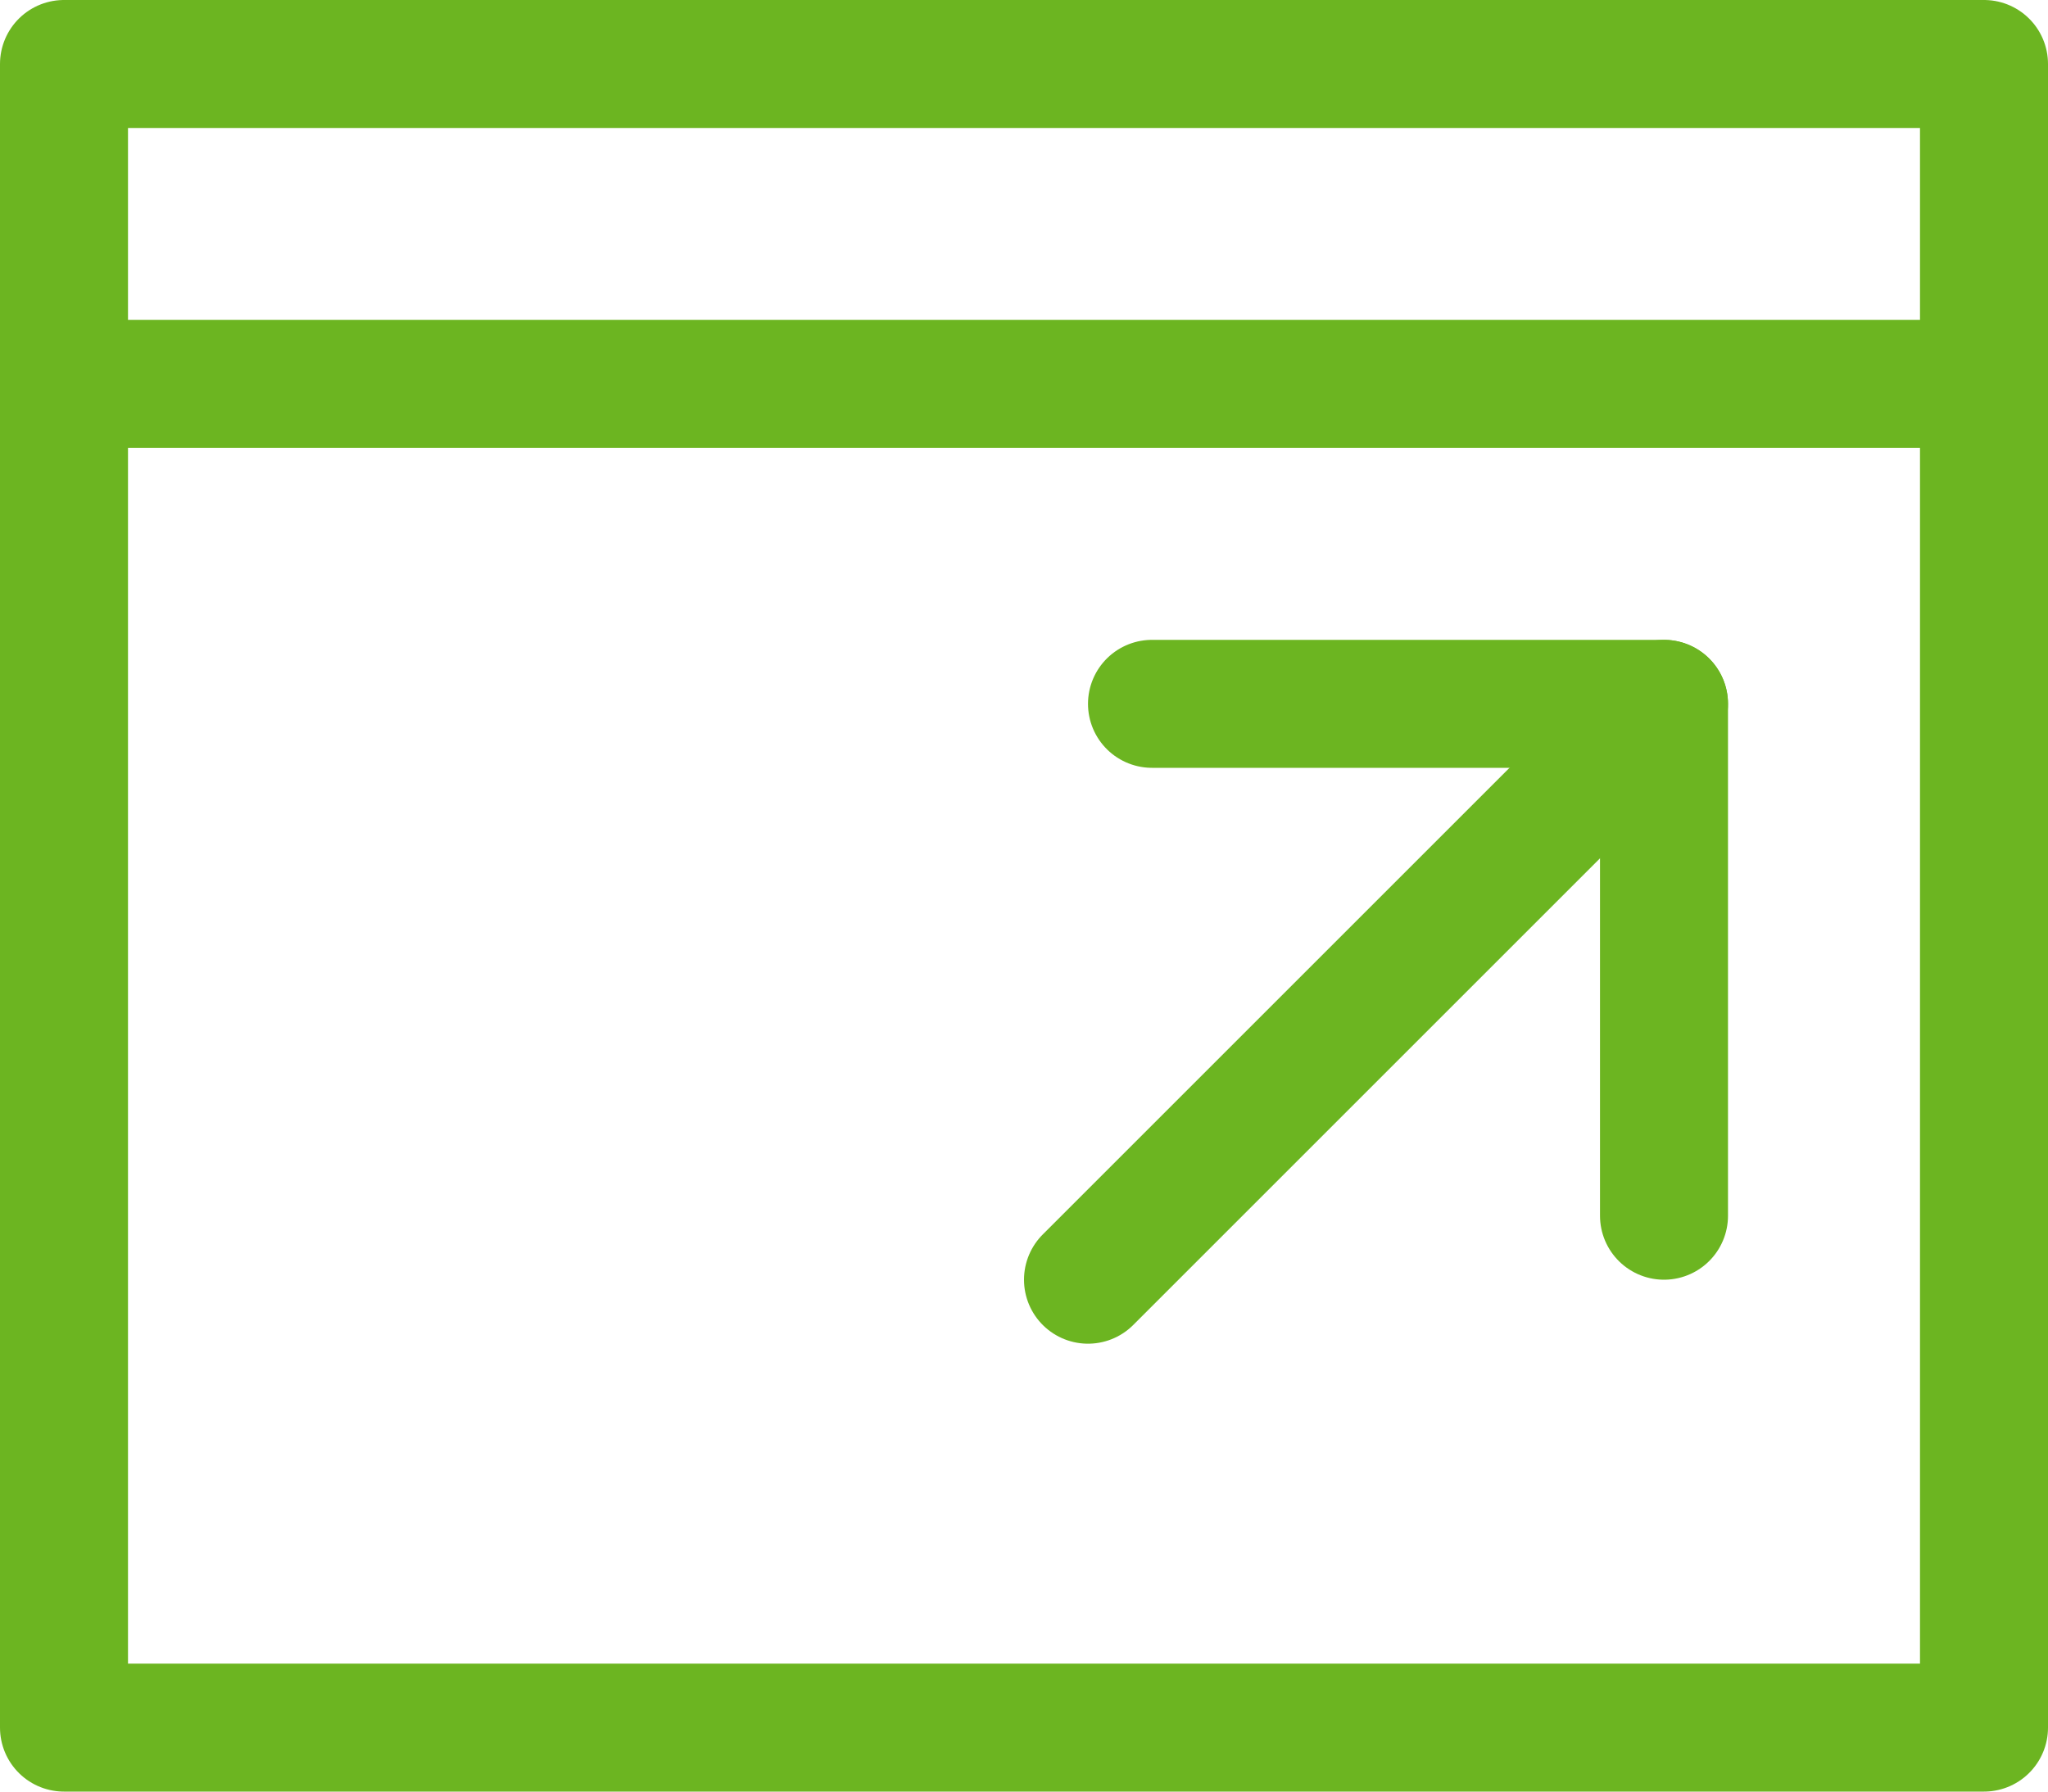
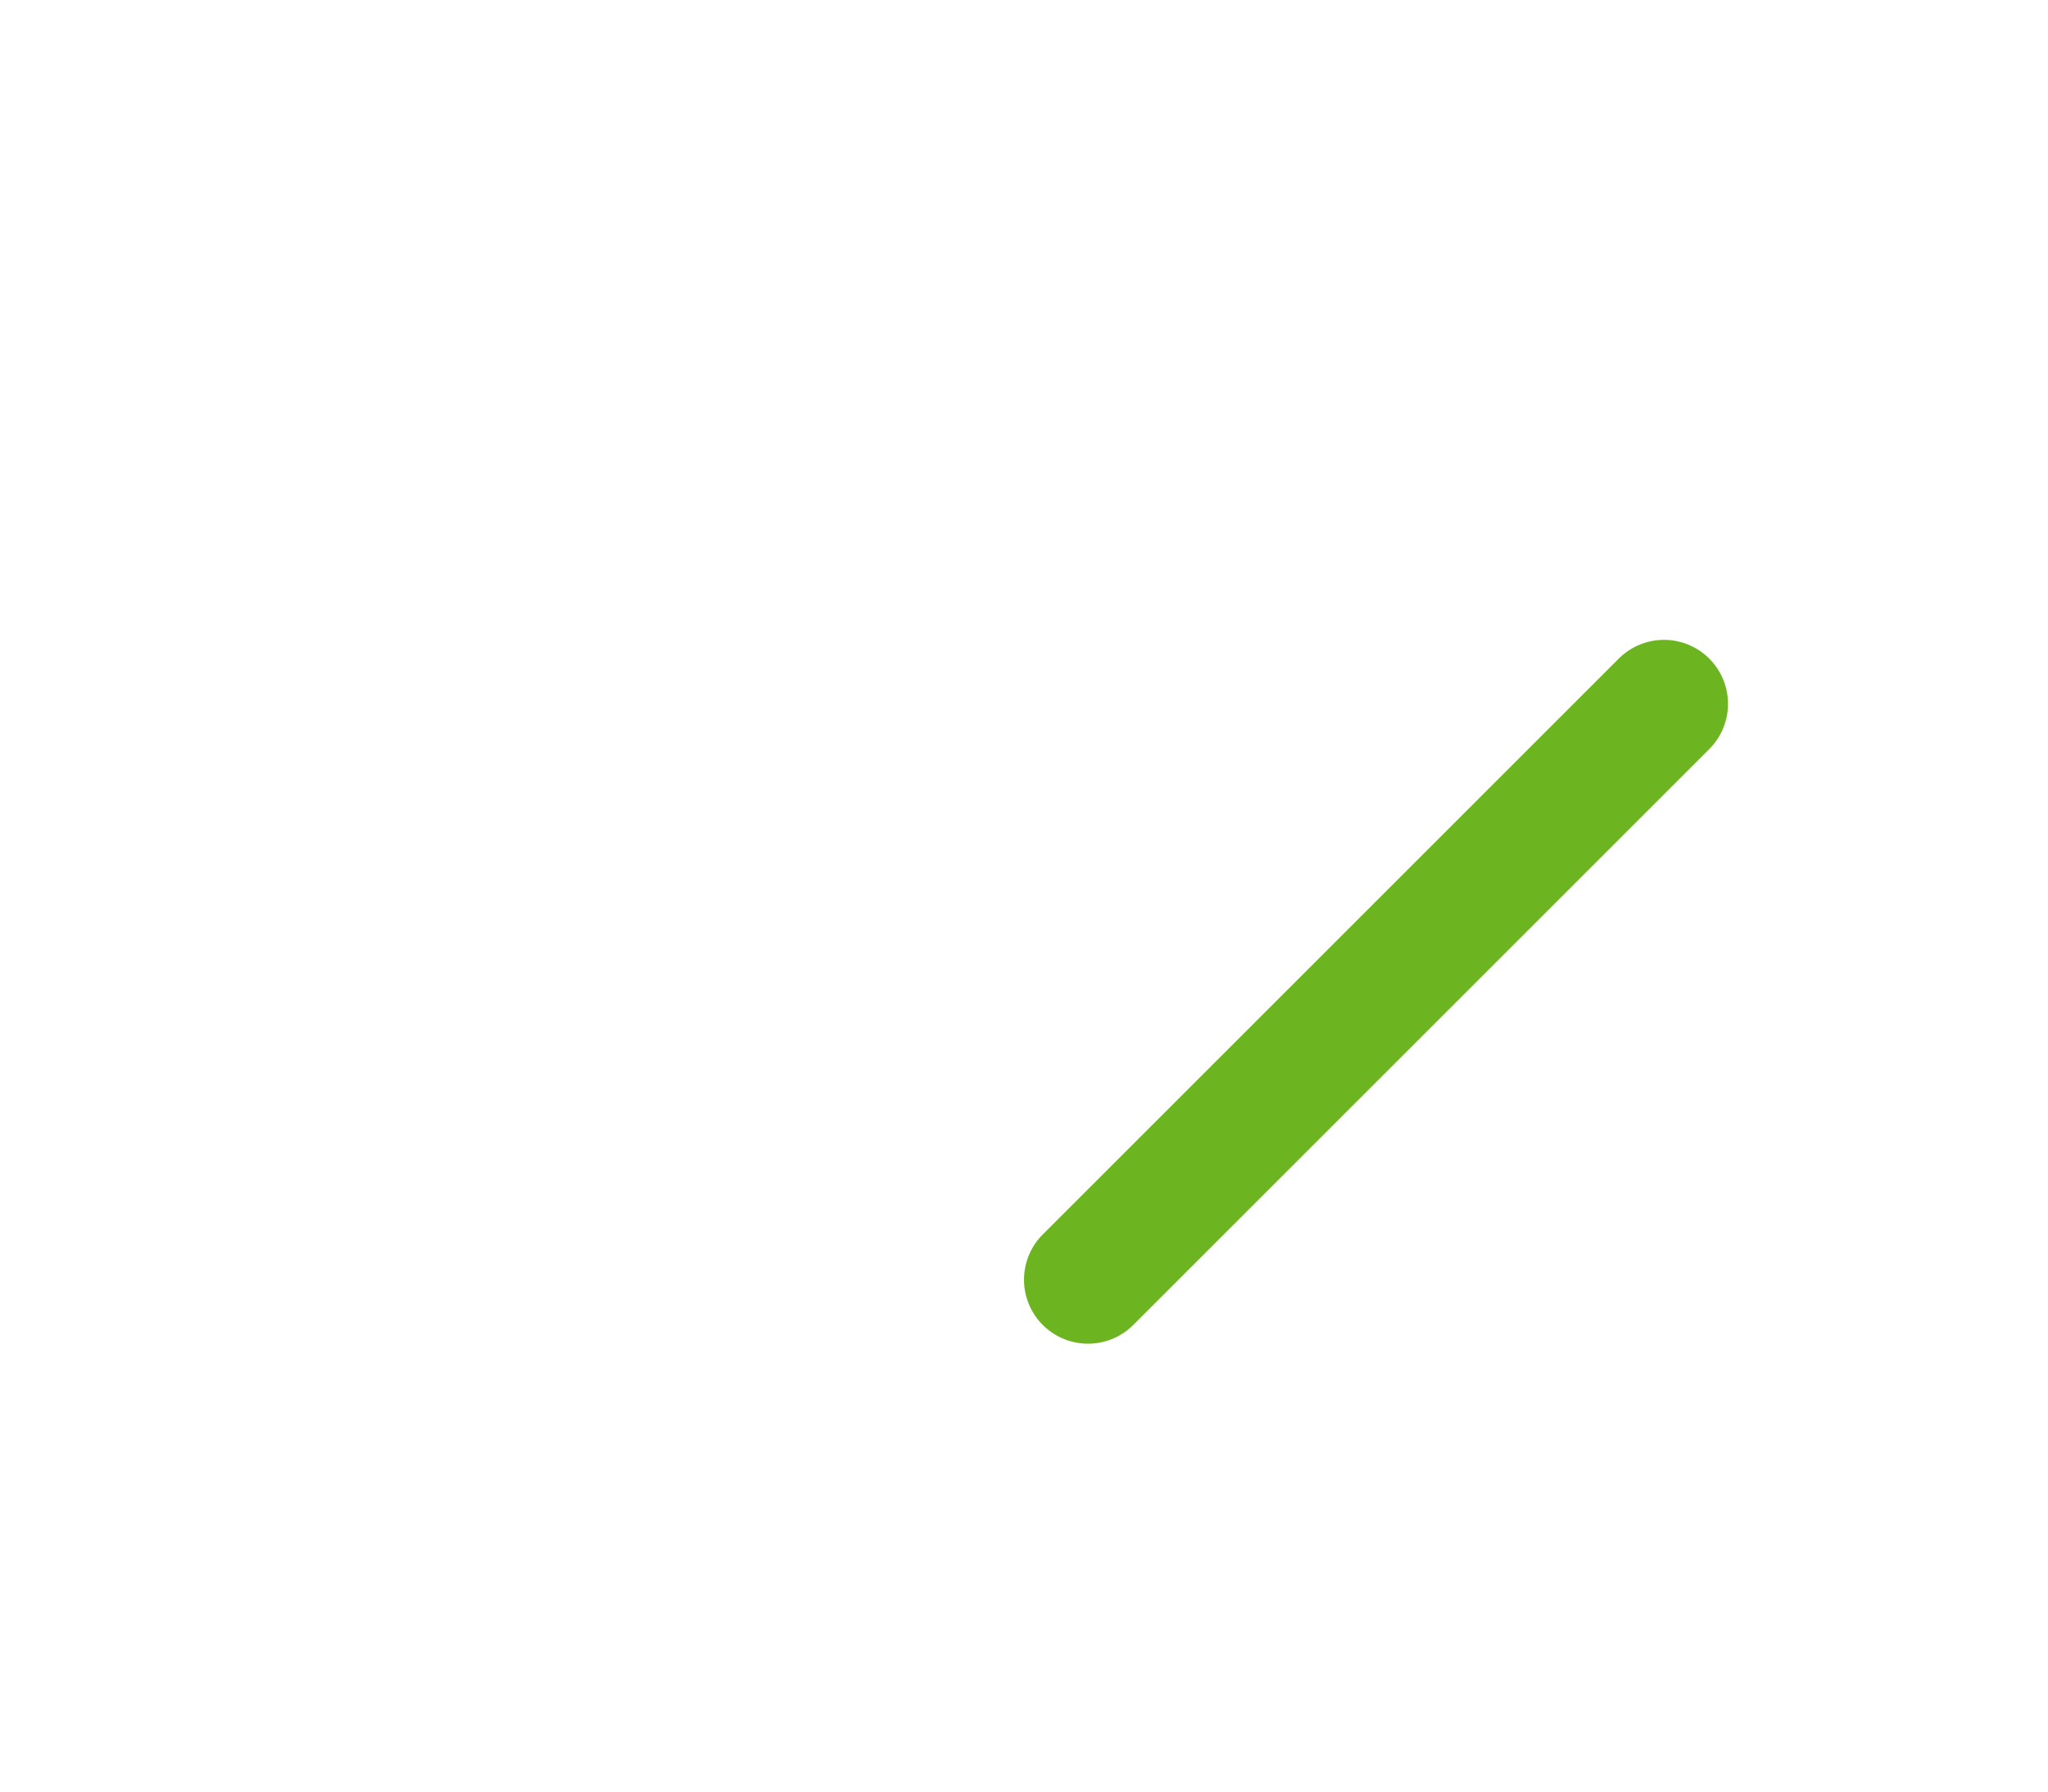
<svg xmlns="http://www.w3.org/2000/svg" width="32px" height="28px" viewBox="0 0 32 28" version="1.1">
  <title>DA44909B-715A-419B-B6C3-9E1581BD167A</title>
  <desc>Created with sketchtool.</desc>
  <g id="Solutions" stroke="none" stroke-width="1" fill="none" fill-rule="evenodd" stroke-linecap="round" stroke-linejoin="round">
    <g id="OpenEdge-—-Solutions-/-eCommerce" transform="translate(-1042, -1788)" stroke="#6CB521" stroke-width="2">
      <g id="Group-6" transform="translate(1043, 1789)">
        <g id="window-zoom-in">
          <path d="M25,10 L16,19" id="Path" />
-           <rect id="Rectangle" x="0" y="0" width="30" height="26" />
-           <path d="M0,5 L30,5" id="Path" />
-           <polyline id="Path" points="17 10 25 10 25 18" />
        </g>
      </g>
    </g>
  </g>
</svg>